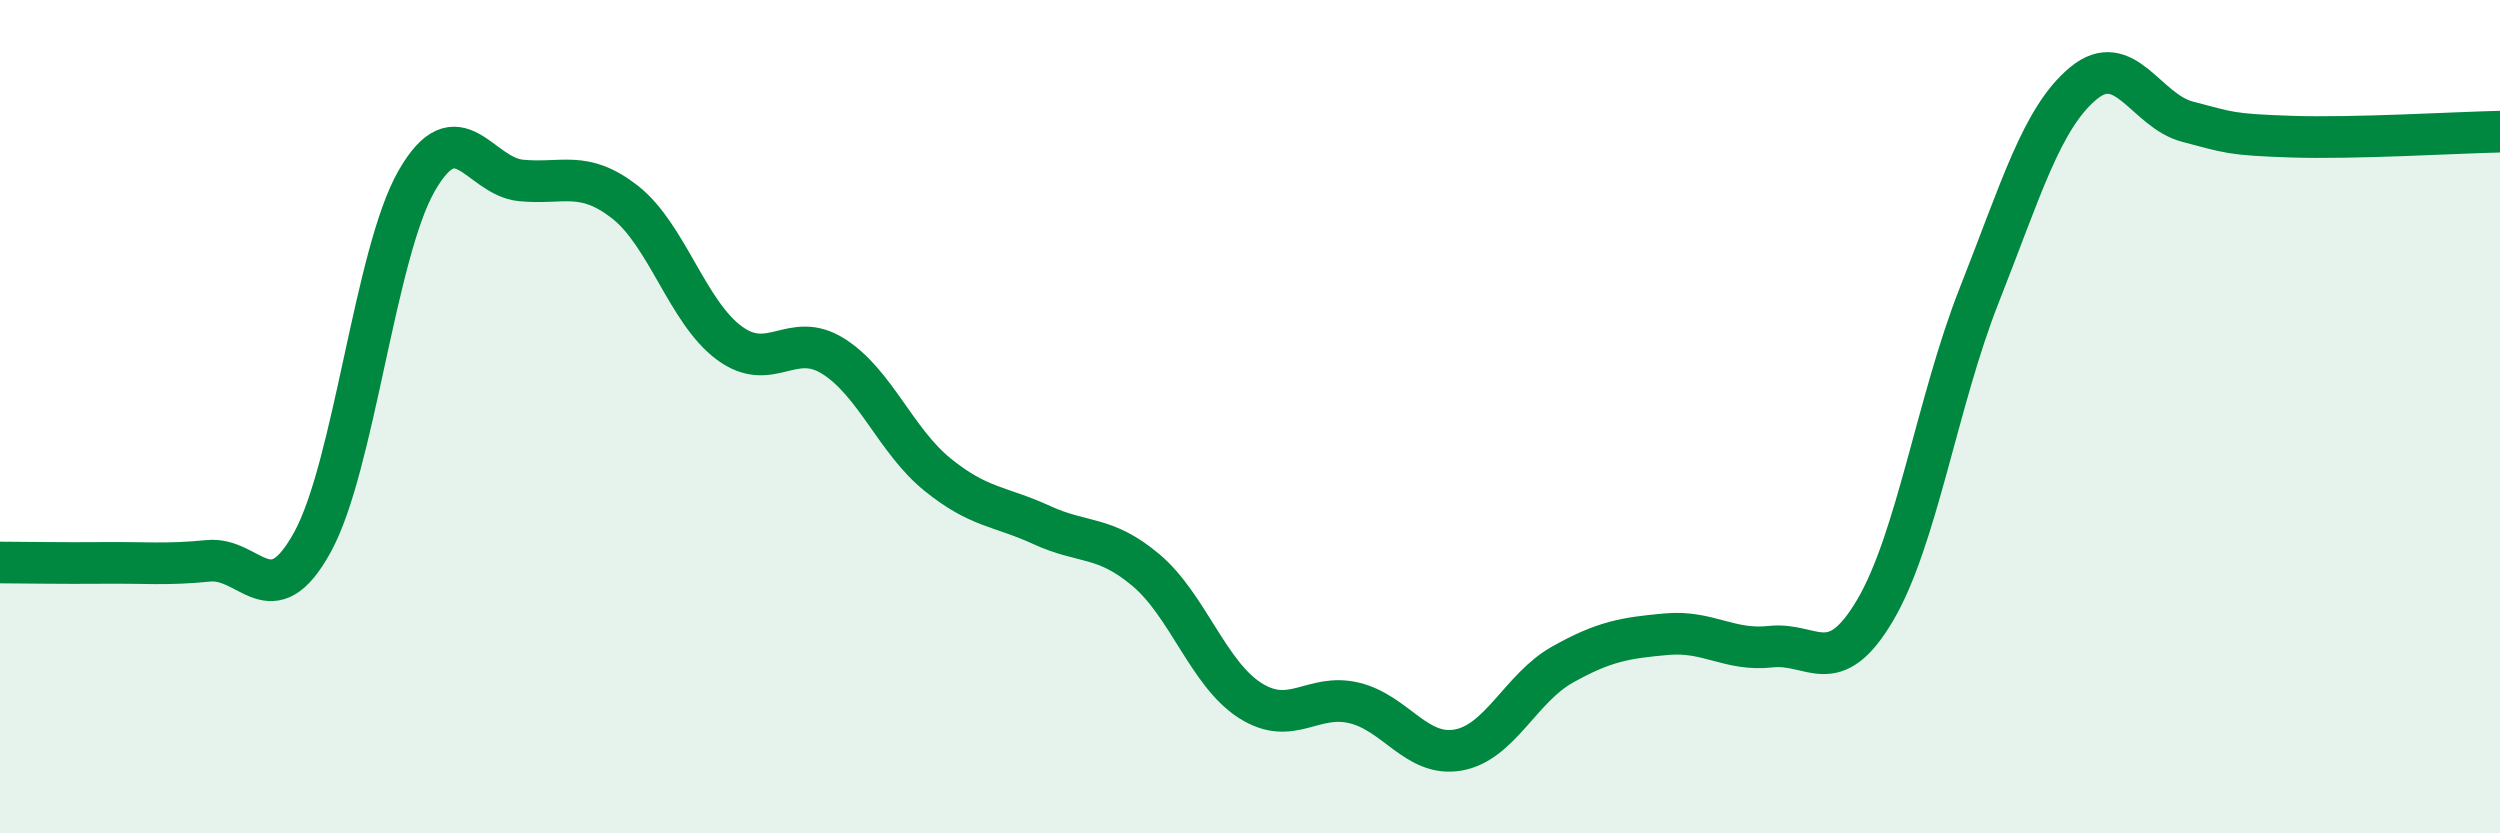
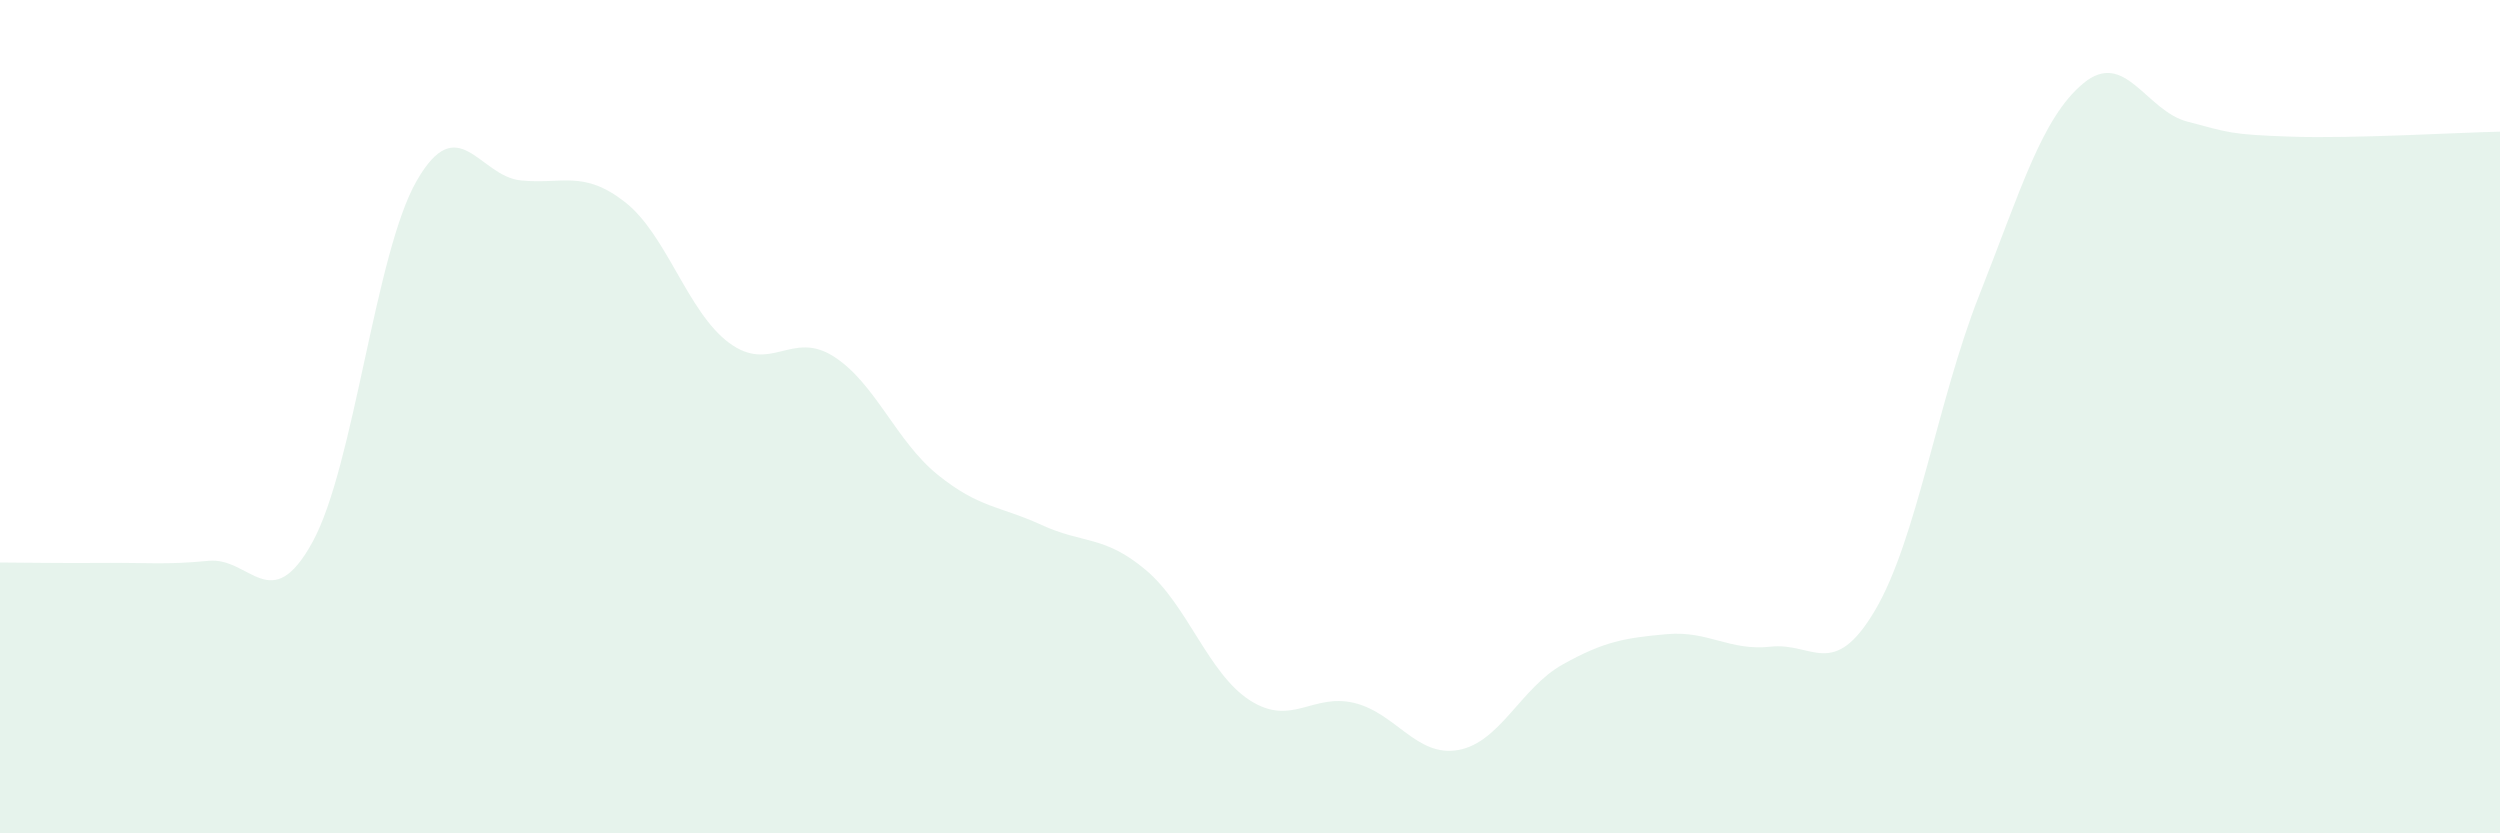
<svg xmlns="http://www.w3.org/2000/svg" width="60" height="20" viewBox="0 0 60 20">
  <path d="M 0,13.5 C 0.5,13.5 1.5,13.52 2.5,13.51 C 3.5,13.5 4,13.56 5,13.46 C 6,13.36 6.5,14.83 7.5,13.01 C 8.5,11.19 9,6.08 10,4.34 C 11,2.6 11.5,4.23 12.5,4.33 C 13.5,4.43 14,4.07 15,4.85 C 16,5.63 16.5,7.49 17.5,8.23 C 18.5,8.97 19,7.92 20,8.55 C 21,9.18 21.5,10.58 22.5,11.39 C 23.5,12.2 24,12.14 25,12.6 C 26,13.06 26.5,12.84 27.5,13.68 C 28.5,14.52 29,16.17 30,16.81 C 31,17.45 31.5,16.63 32.5,16.87 C 33.5,17.11 34,18.18 35,18 C 36,17.82 36.5,16.51 37.5,15.95 C 38.5,15.39 39,15.31 40,15.22 C 41,15.13 41.5,15.63 42.5,15.52 C 43.5,15.41 44,16.34 45,14.65 C 46,12.96 46.5,9.62 47.5,7.09 C 48.5,4.56 49,2.83 50,2 C 51,1.17 51.5,2.66 52.5,2.92 C 53.5,3.18 53.5,3.23 55,3.28 C 56.5,3.33 59,3.18 60,3.16L60 20L0 20Z" fill="#008740" opacity="0.1" stroke-linecap="round" stroke-linejoin="round" />
-   <path d="M 0,13.5 C 0.5,13.5 1.5,13.52 2.5,13.51 C 3.5,13.5 4,13.56 5,13.46 C 6,13.36 6.5,14.83 7.5,13.01 C 8.5,11.19 9,6.08 10,4.34 C 11,2.6 11.5,4.23 12.5,4.33 C 13.5,4.43 14,4.07 15,4.85 C 16,5.63 16.5,7.49 17.5,8.23 C 18.5,8.97 19,7.92 20,8.55 C 21,9.18 21.5,10.58 22.5,11.39 C 23.5,12.2 24,12.14 25,12.6 C 26,13.06 26.5,12.84 27.5,13.68 C 28.5,14.52 29,16.17 30,16.81 C 31,17.45 31.5,16.63 32.5,16.87 C 33.5,17.11 34,18.18 35,18 C 36,17.82 36.5,16.51 37.5,15.95 C 38.5,15.39 39,15.31 40,15.22 C 41,15.13 41.5,15.63 42.5,15.52 C 43.5,15.41 44,16.34 45,14.65 C 46,12.96 46.5,9.62 47.5,7.09 C 48.5,4.56 49,2.83 50,2 C 51,1.17 51.5,2.66 52.5,2.92 C 53.5,3.18 53.5,3.23 55,3.28 C 56.5,3.33 59,3.18 60,3.16" stroke="#008740" stroke-width="1" fill="none" stroke-linecap="round" stroke-linejoin="round" />
</svg>